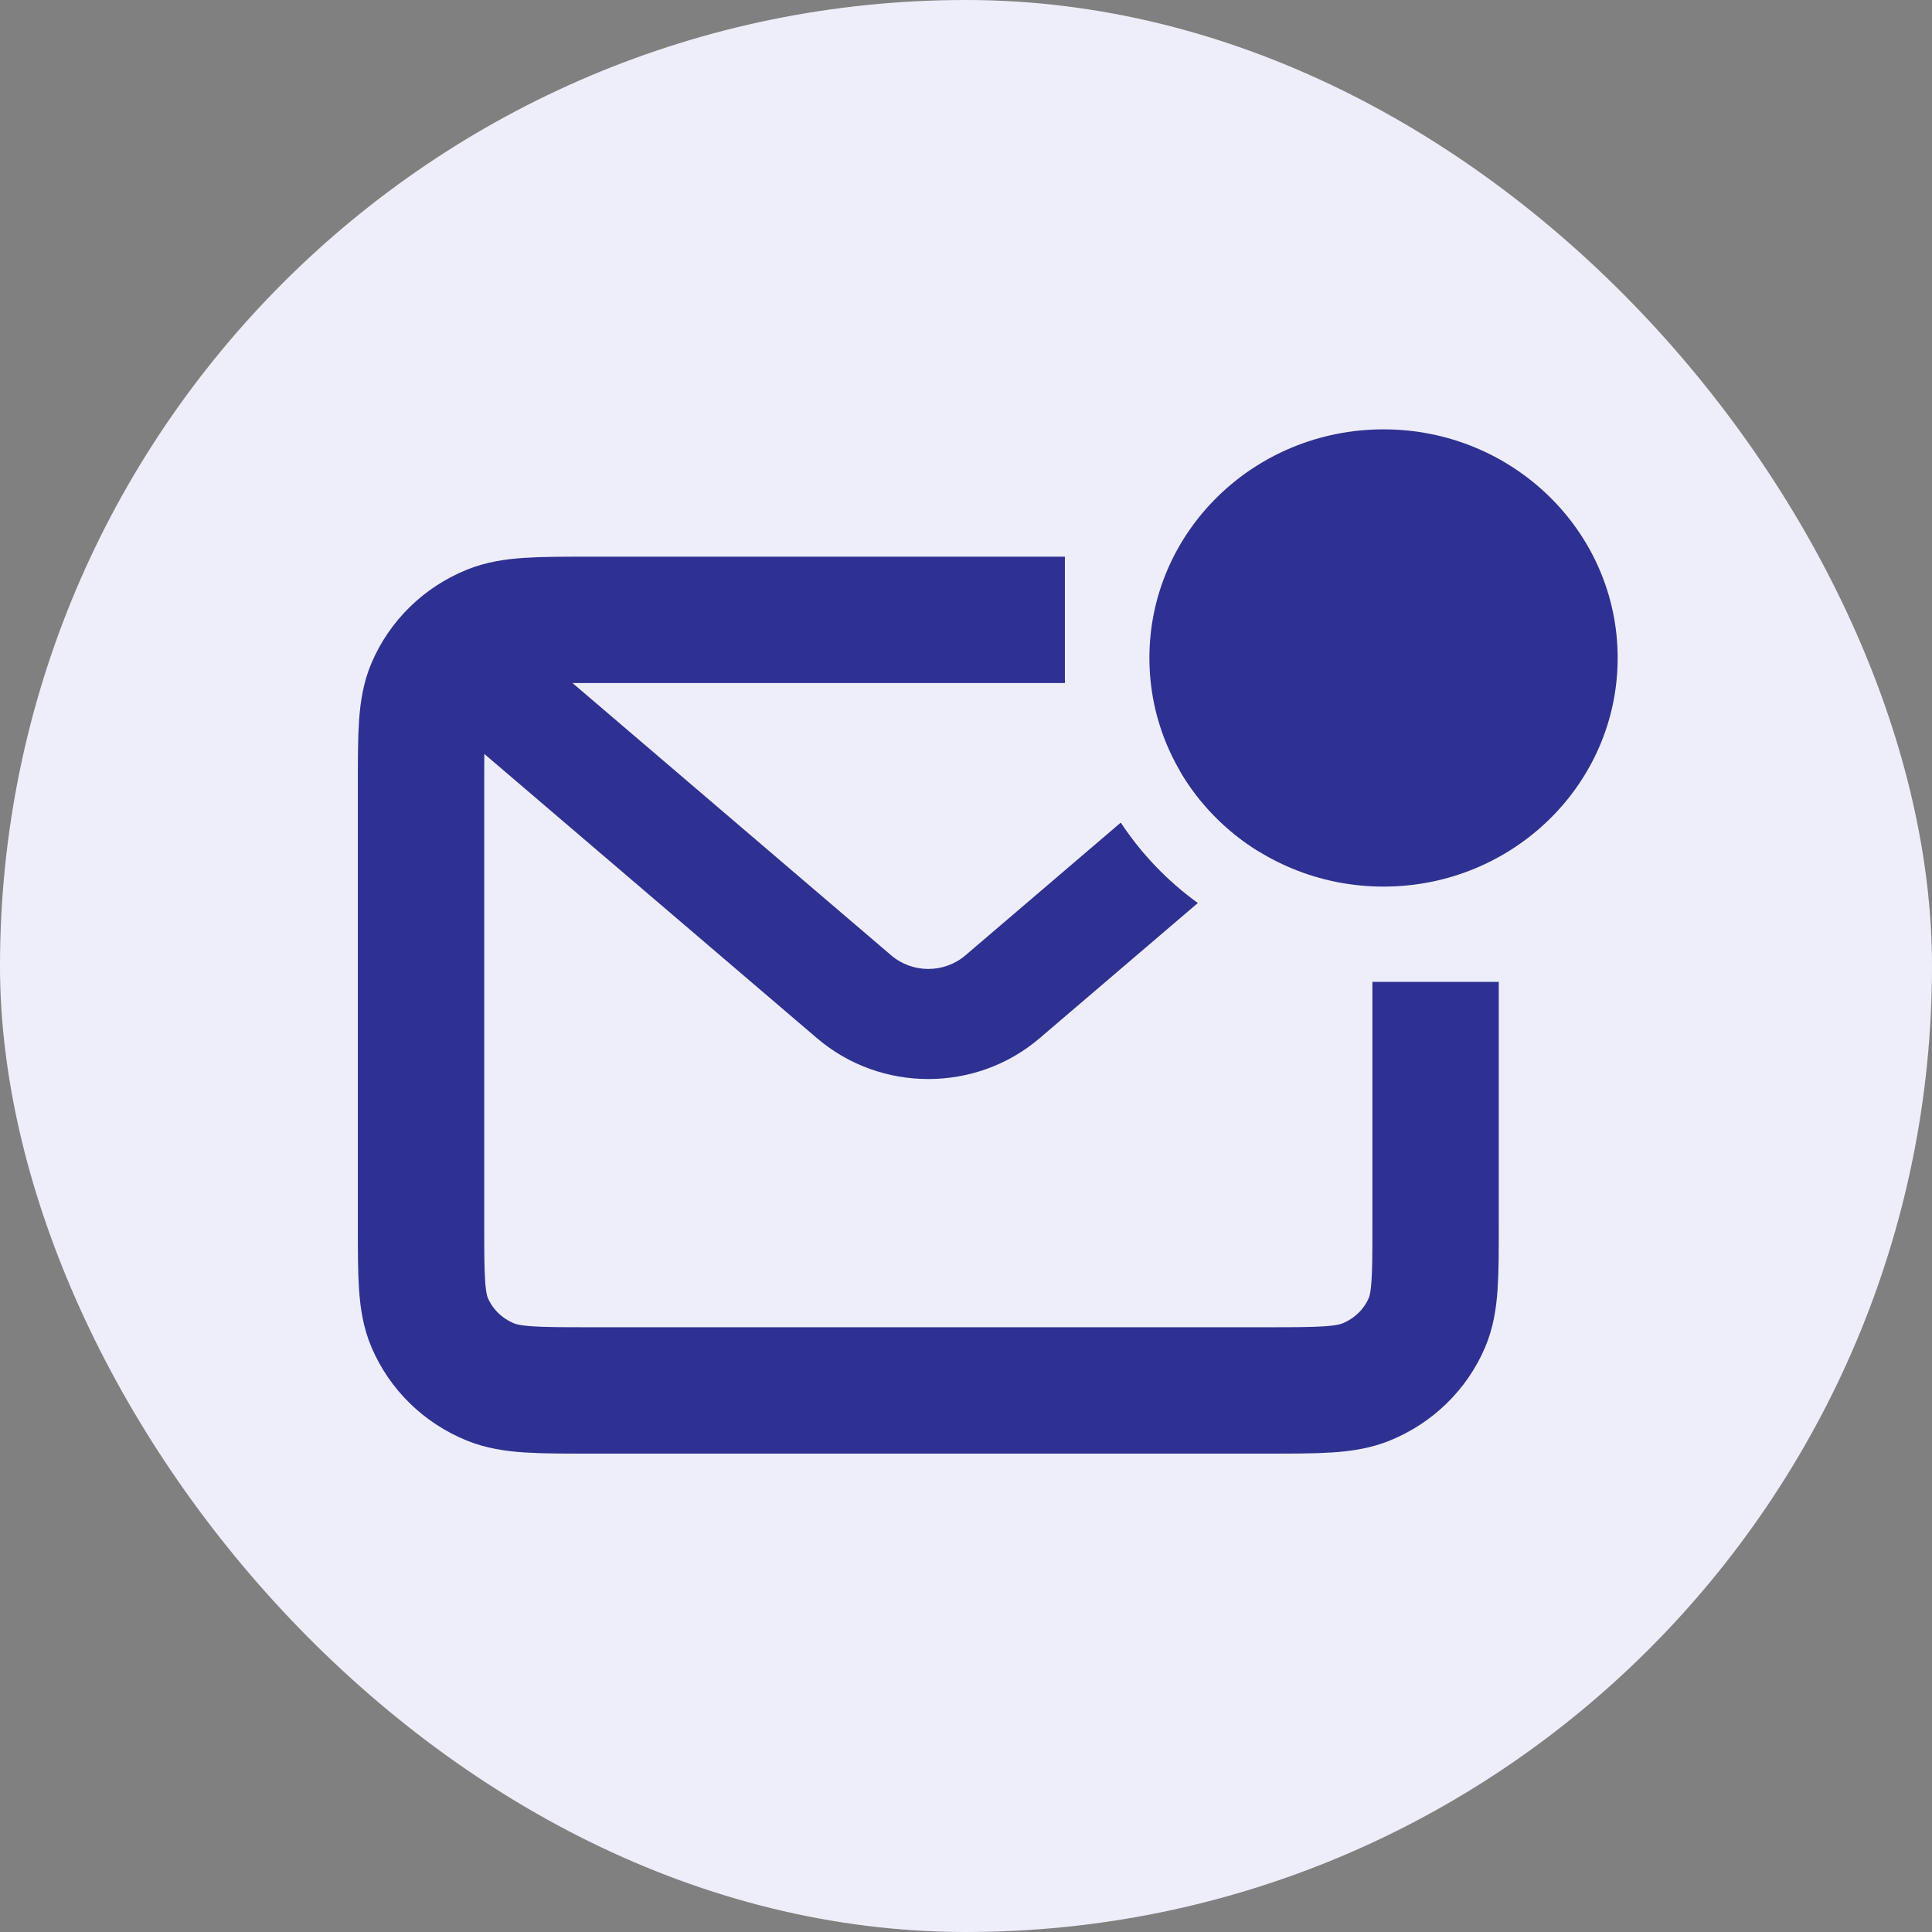
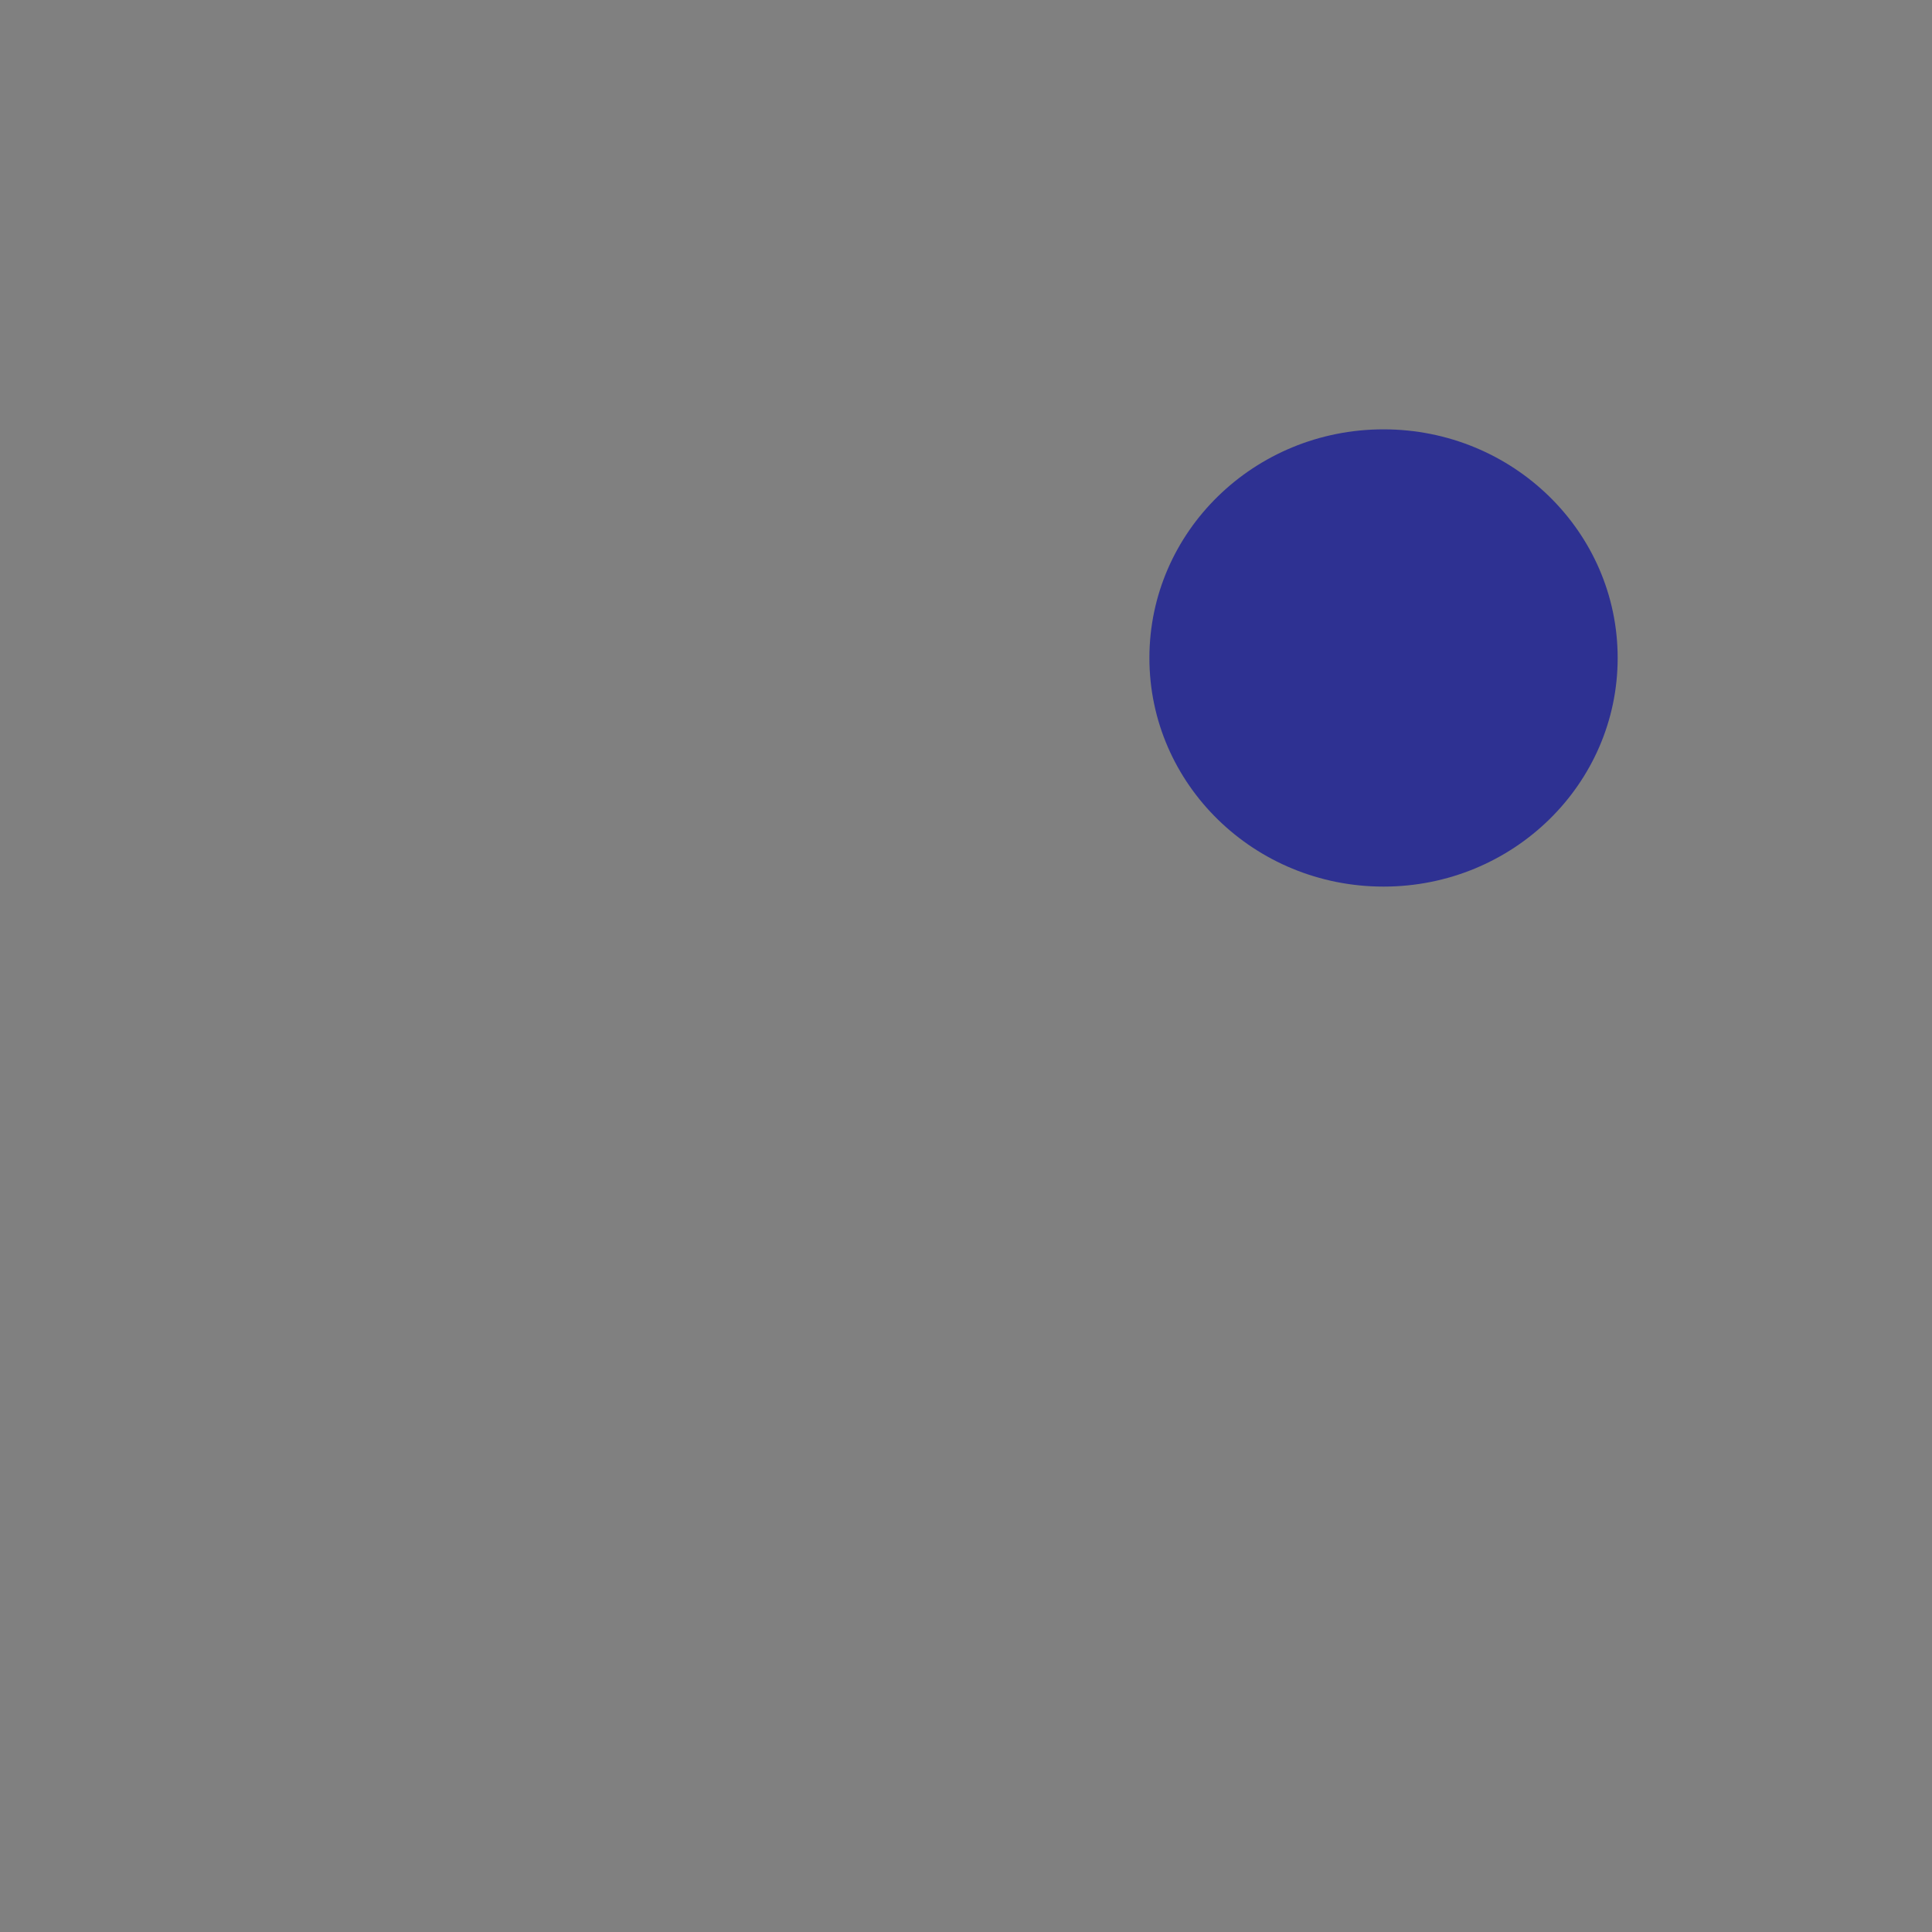
<svg xmlns="http://www.w3.org/2000/svg" width="70" height="70" viewBox="0 0 70 70" fill="none">
  <rect x="0" y="0" width="70" height="70" fill="#808080" stroke="none" />
-   <rect width="70" height="70" rx="35" fill="#EEEEFA" />
-   <path d="M52.014 35.575V44.395C52.014 46.254 52.014 47.183 51.703 47.916C51.288 48.893 50.493 49.669 49.492 50.074C48.742 50.378 47.79 50.378 45.887 50.378H21.382C19.479 50.378 18.527 50.378 17.777 50.074C16.776 49.669 15.981 48.893 15.566 47.916C15.255 47.183 15.255 46.254 15.255 44.395V28.441C15.255 26.583 15.255 25.654 15.566 24.921C15.981 23.944 16.776 23.167 17.777 22.762C18.527 22.459 19.479 22.459 21.382 22.459H38.583" stroke="#2E3192" stroke-width="4.579" stroke-linejoin="round" />
-   <path fill-rule="evenodd" clip-rule="evenodd" d="M40.608 29.804L34.979 34.614L34.979 34.614C34.209 35.271 33.06 35.271 32.29 34.614L32.29 34.614L18.642 22.952C17.794 22.227 16.503 22.311 15.761 23.14C15.018 23.969 15.104 25.229 15.953 25.954L29.6 37.615L29.6 37.615C31.91 39.589 35.359 39.589 37.669 37.615L37.669 37.615L43.4 32.718C42.299 31.921 41.351 30.933 40.608 29.804ZM42.767 27.959C43.456 29.13 44.429 30.121 45.595 30.842L51.316 25.954C52.165 25.229 52.251 23.969 51.508 23.14C50.766 22.311 49.475 22.227 48.627 22.952L42.767 27.959Z" fill="#2E3192" />
  <path d="M58.611 23.839C58.611 28.414 54.813 32.123 50.128 32.123C45.443 32.123 41.645 28.414 41.645 23.839C41.645 19.264 45.443 15.556 50.128 15.556C54.813 15.556 58.611 19.264 58.611 23.839Z" fill="#2E3192" />
</svg>